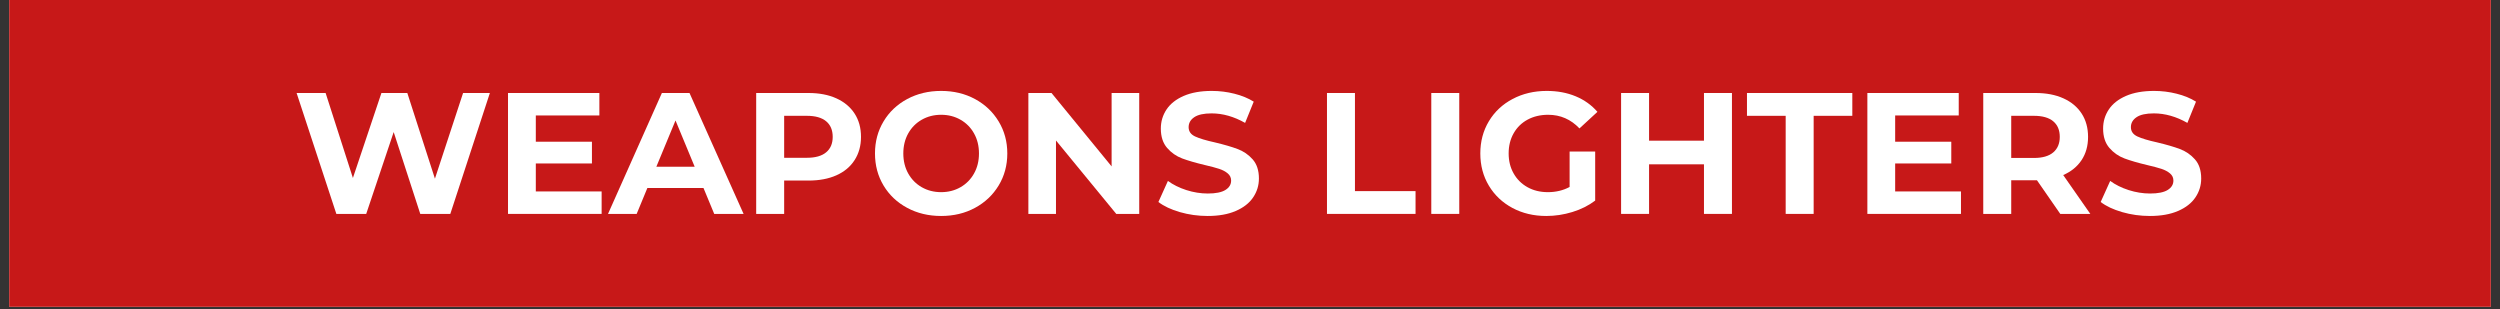
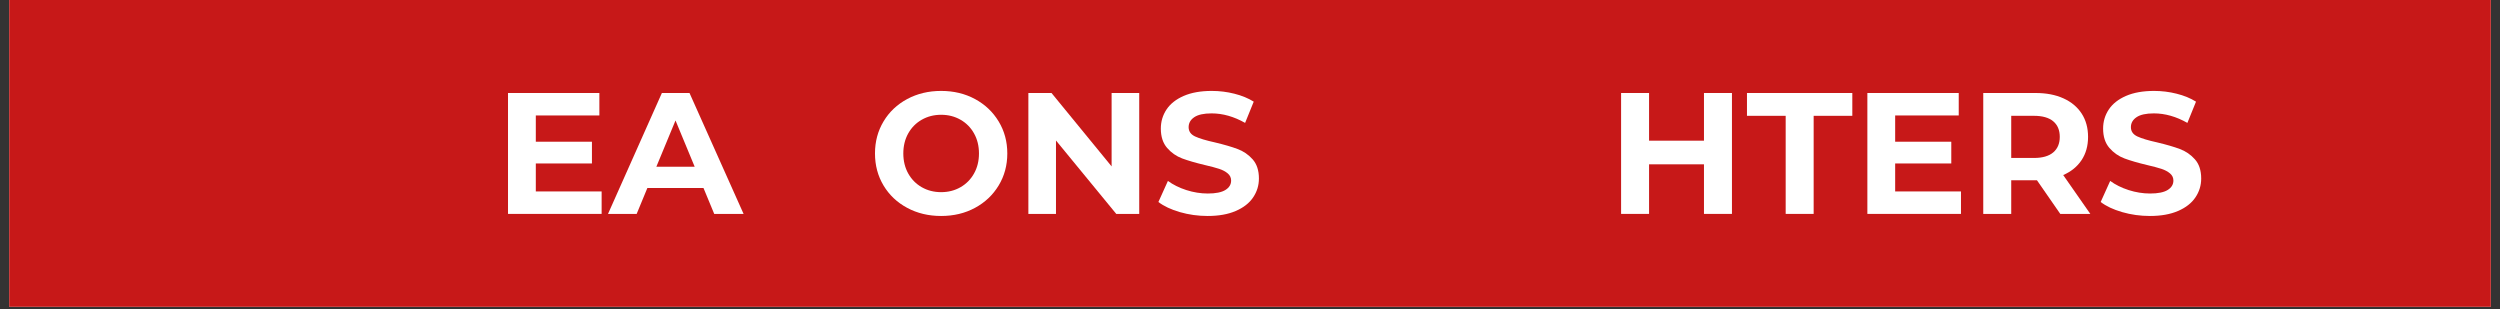
<svg xmlns="http://www.w3.org/2000/svg" version="1.0" preserveAspectRatio="xMidYMid meet" height="180" viewBox="0 0 1092 135" zoomAndPan="magnify" width="1456">
  <rect x="0" y="0" width="1092" height="135" fill="#333333" stroke="none" />
  <defs>
    <g />
    <clipPath id="710de91990">
      <path clip-rule="nonzero" d="M 4.016 0 L 1087.984 0 L 1087.984 134.008 L 4.016 134.008 Z M 4.016 0" />
    </clipPath>
  </defs>
  <g clip-path="url(#710de91990)">
    <path fill-rule="nonzero" fill-opacity="1" d="M 4.016 0 L 1087.984 0 L 1087.984 134.008 L 4.016 134.008 Z M 4.016 0" fill="#ffffff" />
    <path fill-rule="nonzero" fill-opacity="1" d="M 4.016 0 L 1087.984 0 L 1087.984 134.008 L 4.016 134.008 Z M 4.016 0" fill="#c71818" />
  </g>
  <g fill-opacity="1" fill="#ffffff">
    <g transform="translate(127.9, 93.433)">
      <g>
-         <path d="M 86.078 -52.812 L 68.797 0 L 55.672 0 L 44.062 -35.75 L 32.062 0 L 19.016 0 L 1.656 -52.812 L 14.328 -52.812 L 26.25 -15.688 L 38.703 -52.812 L 50.016 -52.812 L 62.078 -15.391 L 74.375 -52.812 Z M 86.078 -52.812" />
-       </g>
+         </g>
    </g>
  </g>
  <g fill-opacity="1" fill="#ffffff">
    <g transform="translate(215.634, 93.433)">
      <g>
        <path d="M 47.156 -9.812 L 47.156 0 L 6.266 0 L 6.266 -52.812 L 46.172 -52.812 L 46.172 -43 L 18.406 -43 L 18.406 -31.531 L 42.922 -31.531 L 42.922 -22.031 L 18.406 -22.031 L 18.406 -9.812 Z M 47.156 -9.812" />
      </g>
    </g>
  </g>
  <g fill-opacity="1" fill="#ffffff">
    <g transform="translate(266.252, 93.433)">
      <g>
        <path d="M 41.031 -11.312 L 16.516 -11.312 L 11.844 0 L -0.672 0 L 22.859 -52.812 L 34.922 -52.812 L 58.547 0 L 45.719 0 Z M 37.188 -20.594 L 28.812 -40.812 L 20.438 -20.594 Z M 37.188 -20.594" />
      </g>
    </g>
  </g>
  <g fill-opacity="1" fill="#ffffff">
    <g transform="translate(324.037, 93.433)">
      <g>
-         <path d="M 29.125 -52.812 C 33.801 -52.812 37.859 -52.031 41.297 -50.469 C 44.742 -48.906 47.395 -46.691 49.25 -43.828 C 51.113 -40.961 52.047 -37.566 52.047 -33.641 C 52.047 -29.773 51.113 -26.395 49.25 -23.5 C 47.395 -20.602 44.742 -18.391 41.297 -16.859 C 37.859 -15.328 33.801 -14.562 29.125 -14.562 L 18.484 -14.562 L 18.484 0 L 6.266 0 L 6.266 -52.812 Z M 28.438 -24.516 C 32.113 -24.516 34.906 -25.305 36.812 -26.891 C 38.727 -28.473 39.688 -30.723 39.688 -33.641 C 39.688 -36.609 38.727 -38.883 36.812 -40.469 C 34.906 -42.051 32.113 -42.844 28.438 -42.844 L 18.484 -42.844 L 18.484 -24.516 Z M 28.438 -24.516" />
-       </g>
+         </g>
    </g>
  </g>
  <g fill-opacity="1" fill="#ffffff">
    <g transform="translate(379.257, 93.433)">
      <g>
        <path d="M 31.828 0.906 C 26.348 0.906 21.406 -0.273 17 -2.641 C 12.602 -5.004 9.16 -8.258 6.672 -12.406 C 4.18 -16.562 2.938 -21.227 2.938 -26.406 C 2.938 -31.582 4.18 -36.242 6.672 -40.391 C 9.16 -44.547 12.602 -47.805 17 -50.172 C 21.406 -52.535 26.348 -53.719 31.828 -53.719 C 37.316 -53.719 42.25 -52.535 46.625 -50.172 C 51 -47.805 54.441 -44.547 56.953 -40.391 C 59.473 -36.242 60.734 -31.582 60.734 -26.406 C 60.734 -21.227 59.473 -16.562 56.953 -12.406 C 54.441 -8.258 51 -5.004 46.625 -2.641 C 42.25 -0.273 37.316 0.906 31.828 0.906 Z M 31.828 -9.5 C 34.953 -9.5 37.77 -10.219 40.281 -11.656 C 42.801 -13.094 44.773 -15.094 46.203 -17.656 C 47.641 -20.219 48.359 -23.133 48.359 -26.406 C 48.359 -29.676 47.641 -32.594 46.203 -35.156 C 44.773 -37.719 42.801 -39.711 40.281 -41.141 C 37.77 -42.578 34.953 -43.297 31.828 -43.297 C 28.711 -43.297 25.895 -42.578 23.375 -41.141 C 20.863 -39.711 18.891 -37.719 17.453 -35.156 C 16.023 -32.594 15.312 -29.676 15.312 -26.406 C 15.312 -23.133 16.023 -20.219 17.453 -17.656 C 18.891 -15.094 20.863 -13.094 23.375 -11.656 C 25.895 -10.219 28.711 -9.5 31.828 -9.5 Z M 31.828 -9.5" />
      </g>
    </g>
  </g>
  <g fill-opacity="1" fill="#ffffff">
    <g transform="translate(442.926, 93.433)">
      <g>
        <path d="M 54.688 -52.812 L 54.688 0 L 44.656 0 L 18.328 -32.062 L 18.328 0 L 6.266 0 L 6.266 -52.812 L 16.375 -52.812 L 42.625 -20.75 L 42.625 -52.812 Z M 54.688 -52.812" />
      </g>
    </g>
  </g>
  <g fill-opacity="1" fill="#ffffff">
    <g transform="translate(503.88, 93.433)">
      <g>
        <path d="M 23.609 0.906 C 19.43 0.906 15.395 0.344 11.5 -0.781 C 7.602 -1.914 4.473 -3.391 2.109 -5.203 L 6.266 -14.406 C 8.523 -12.75 11.211 -11.414 14.328 -10.406 C 17.453 -9.406 20.57 -8.906 23.688 -8.906 C 27.156 -8.906 29.719 -9.422 31.375 -10.453 C 33.039 -11.484 33.875 -12.852 33.875 -14.562 C 33.875 -15.82 33.379 -16.863 32.391 -17.688 C 31.41 -18.52 30.156 -19.188 28.625 -19.688 C 27.094 -20.188 25.02 -20.738 22.406 -21.344 C 18.383 -22.301 15.086 -23.258 12.516 -24.219 C 9.953 -25.176 7.754 -26.707 5.922 -28.812 C 4.086 -30.926 3.172 -33.742 3.172 -37.266 C 3.172 -40.336 4 -43.117 5.656 -45.609 C 7.312 -48.098 9.812 -50.07 13.156 -51.531 C 16.508 -52.988 20.598 -53.719 25.422 -53.719 C 28.797 -53.719 32.086 -53.312 35.297 -52.5 C 38.516 -51.695 41.332 -50.539 43.75 -49.031 L 39.984 -39.75 C 35.109 -42.52 30.227 -43.906 25.344 -43.906 C 21.926 -43.906 19.398 -43.348 17.766 -42.234 C 16.129 -41.129 15.312 -39.676 15.312 -37.875 C 15.312 -36.062 16.254 -34.711 18.141 -33.828 C 20.023 -32.953 22.906 -32.086 26.781 -31.234 C 30.801 -30.273 34.094 -29.316 36.656 -28.359 C 39.227 -27.41 41.43 -25.906 43.266 -23.844 C 45.098 -21.781 46.016 -18.988 46.016 -15.469 C 46.016 -12.445 45.172 -9.691 43.484 -7.203 C 41.805 -4.711 39.281 -2.738 35.906 -1.281 C 32.539 0.176 28.441 0.906 23.609 0.906 Z M 23.609 0.906" />
      </g>
    </g>
  </g>
  <g fill-opacity="1" fill="#ffffff">
    <g transform="translate(552.009, 93.433)">
      <g />
    </g>
  </g>
  <g fill-opacity="1" fill="#ffffff">
    <g transform="translate(573.357, 93.433)">
      <g>
-         <path d="M 6.266 -52.812 L 18.484 -52.812 L 18.484 -9.953 L 44.953 -9.953 L 44.953 0 L 6.266 0 Z M 6.266 -52.812" />
-       </g>
+         </g>
    </g>
  </g>
  <g fill-opacity="1" fill="#ffffff">
    <g transform="translate(618.922, 93.433)">
      <g>
-         <path d="M 6.266 -52.812 L 18.484 -52.812 L 18.484 0 L 6.266 0 Z M 6.266 -52.812" />
-       </g>
+         </g>
    </g>
  </g>
  <g fill-opacity="1" fill="#ffffff">
    <g transform="translate(643.665, 93.433)">
      <g>
-         <path d="M 41.938 -27.234 L 53.109 -27.234 L 53.109 -5.812 C 50.242 -3.645 46.926 -1.984 43.156 -0.828 C 39.383 0.328 35.586 0.906 31.766 0.906 C 26.273 0.906 21.344 -0.258 16.969 -2.594 C 12.594 -4.938 9.16 -8.18 6.672 -12.328 C 4.18 -16.484 2.938 -21.176 2.938 -26.406 C 2.938 -31.633 4.18 -36.32 6.672 -40.469 C 9.16 -44.625 12.617 -47.867 17.047 -50.203 C 21.473 -52.547 26.453 -53.719 31.984 -53.719 C 36.609 -53.719 40.805 -52.938 44.578 -51.375 C 48.348 -49.812 51.52 -47.547 54.094 -44.578 L 46.25 -37.344 C 42.469 -41.312 37.914 -43.297 32.594 -43.297 C 29.219 -43.297 26.223 -42.594 23.609 -41.188 C 20.992 -39.781 18.957 -37.789 17.5 -35.219 C 16.039 -32.656 15.312 -29.719 15.312 -26.406 C 15.312 -23.133 16.039 -20.219 17.5 -17.656 C 18.957 -15.094 20.977 -13.094 23.562 -11.656 C 26.156 -10.219 29.113 -9.5 32.438 -9.5 C 35.957 -9.5 39.125 -10.254 41.938 -11.766 Z M 41.938 -27.234" />
-       </g>
+         </g>
    </g>
  </g>
  <g fill-opacity="1" fill="#ffffff">
    <g transform="translate(701.827, 93.433)">
      <g>
        <path d="M 54.688 -52.812 L 54.688 0 L 42.469 0 L 42.469 -21.656 L 18.484 -21.656 L 18.484 0 L 6.266 0 L 6.266 -52.812 L 18.484 -52.812 L 18.484 -31.984 L 42.469 -31.984 L 42.469 -52.812 Z M 54.688 -52.812" />
      </g>
    </g>
  </g>
  <g fill-opacity="1" fill="#ffffff">
    <g transform="translate(762.781, 93.433)">
      <g>
        <path d="M 17.203 -42.844 L 0.297 -42.844 L 0.297 -52.812 L 46.312 -52.812 L 46.312 -42.844 L 29.422 -42.844 L 29.422 0 L 17.203 0 Z M 17.203 -42.844" />
      </g>
    </g>
  </g>
  <g fill-opacity="1" fill="#ffffff">
    <g transform="translate(809.401, 93.433)">
      <g>
        <path d="M 47.156 -9.812 L 47.156 0 L 6.266 0 L 6.266 -52.812 L 46.172 -52.812 L 46.172 -43 L 18.406 -43 L 18.406 -31.531 L 42.922 -31.531 L 42.922 -22.031 L 18.406 -22.031 L 18.406 -9.812 Z M 47.156 -9.812" />
      </g>
    </g>
  </g>
  <g fill-opacity="1" fill="#ffffff">
    <g transform="translate(860.019, 93.433)">
      <g>
        <path d="M 39.906 0 L 29.719 -14.703 L 18.484 -14.703 L 18.484 0 L 6.266 0 L 6.266 -52.812 L 29.125 -52.812 C 33.801 -52.812 37.859 -52.031 41.297 -50.469 C 44.742 -48.906 47.395 -46.691 49.25 -43.828 C 51.113 -40.961 52.047 -37.566 52.047 -33.641 C 52.047 -29.723 51.102 -26.344 49.219 -23.5 C 47.332 -20.656 44.656 -18.477 41.188 -16.969 L 53.031 0 Z M 39.688 -33.641 C 39.688 -36.609 38.727 -38.883 36.812 -40.469 C 34.906 -42.051 32.113 -42.844 28.438 -42.844 L 18.484 -42.844 L 18.484 -24.438 L 28.438 -24.438 C 32.113 -24.438 34.906 -25.238 36.812 -26.844 C 38.727 -28.457 39.688 -30.723 39.688 -33.641 Z M 39.688 -33.641" />
      </g>
    </g>
  </g>
  <g fill-opacity="1" fill="#ffffff">
    <g transform="translate(915.466, 93.433)">
      <g>
        <path d="M 23.609 0.906 C 19.43 0.906 15.395 0.344 11.5 -0.781 C 7.602 -1.914 4.473 -3.391 2.109 -5.203 L 6.266 -14.406 C 8.523 -12.75 11.211 -11.414 14.328 -10.406 C 17.453 -9.406 20.57 -8.906 23.688 -8.906 C 27.156 -8.906 29.719 -9.422 31.375 -10.453 C 33.039 -11.484 33.875 -12.852 33.875 -14.562 C 33.875 -15.82 33.379 -16.863 32.391 -17.688 C 31.41 -18.52 30.156 -19.188 28.625 -19.688 C 27.094 -20.188 25.02 -20.738 22.406 -21.344 C 18.383 -22.301 15.086 -23.258 12.516 -24.219 C 9.953 -25.176 7.754 -26.707 5.922 -28.812 C 4.086 -30.926 3.172 -33.742 3.172 -37.266 C 3.172 -40.336 4 -43.117 5.656 -45.609 C 7.312 -48.098 9.812 -50.07 13.156 -51.531 C 16.508 -52.988 20.598 -53.719 25.422 -53.719 C 28.797 -53.719 32.086 -53.312 35.297 -52.5 C 38.516 -51.695 41.332 -50.539 43.75 -49.031 L 39.984 -39.75 C 35.109 -42.52 30.227 -43.906 25.344 -43.906 C 21.926 -43.906 19.398 -43.348 17.766 -42.234 C 16.129 -41.129 15.312 -39.676 15.312 -37.875 C 15.312 -36.062 16.254 -34.711 18.141 -33.828 C 20.023 -32.953 22.906 -32.086 26.781 -31.234 C 30.801 -30.273 34.094 -29.316 36.656 -28.359 C 39.227 -27.41 41.43 -25.906 43.266 -23.844 C 45.098 -21.781 46.016 -18.988 46.016 -15.469 C 46.016 -12.445 45.172 -9.691 43.484 -7.203 C 41.805 -4.711 39.281 -2.738 35.906 -1.281 C 32.539 0.176 28.441 0.906 23.609 0.906 Z M 23.609 0.906" />
      </g>
    </g>
  </g>
</svg>